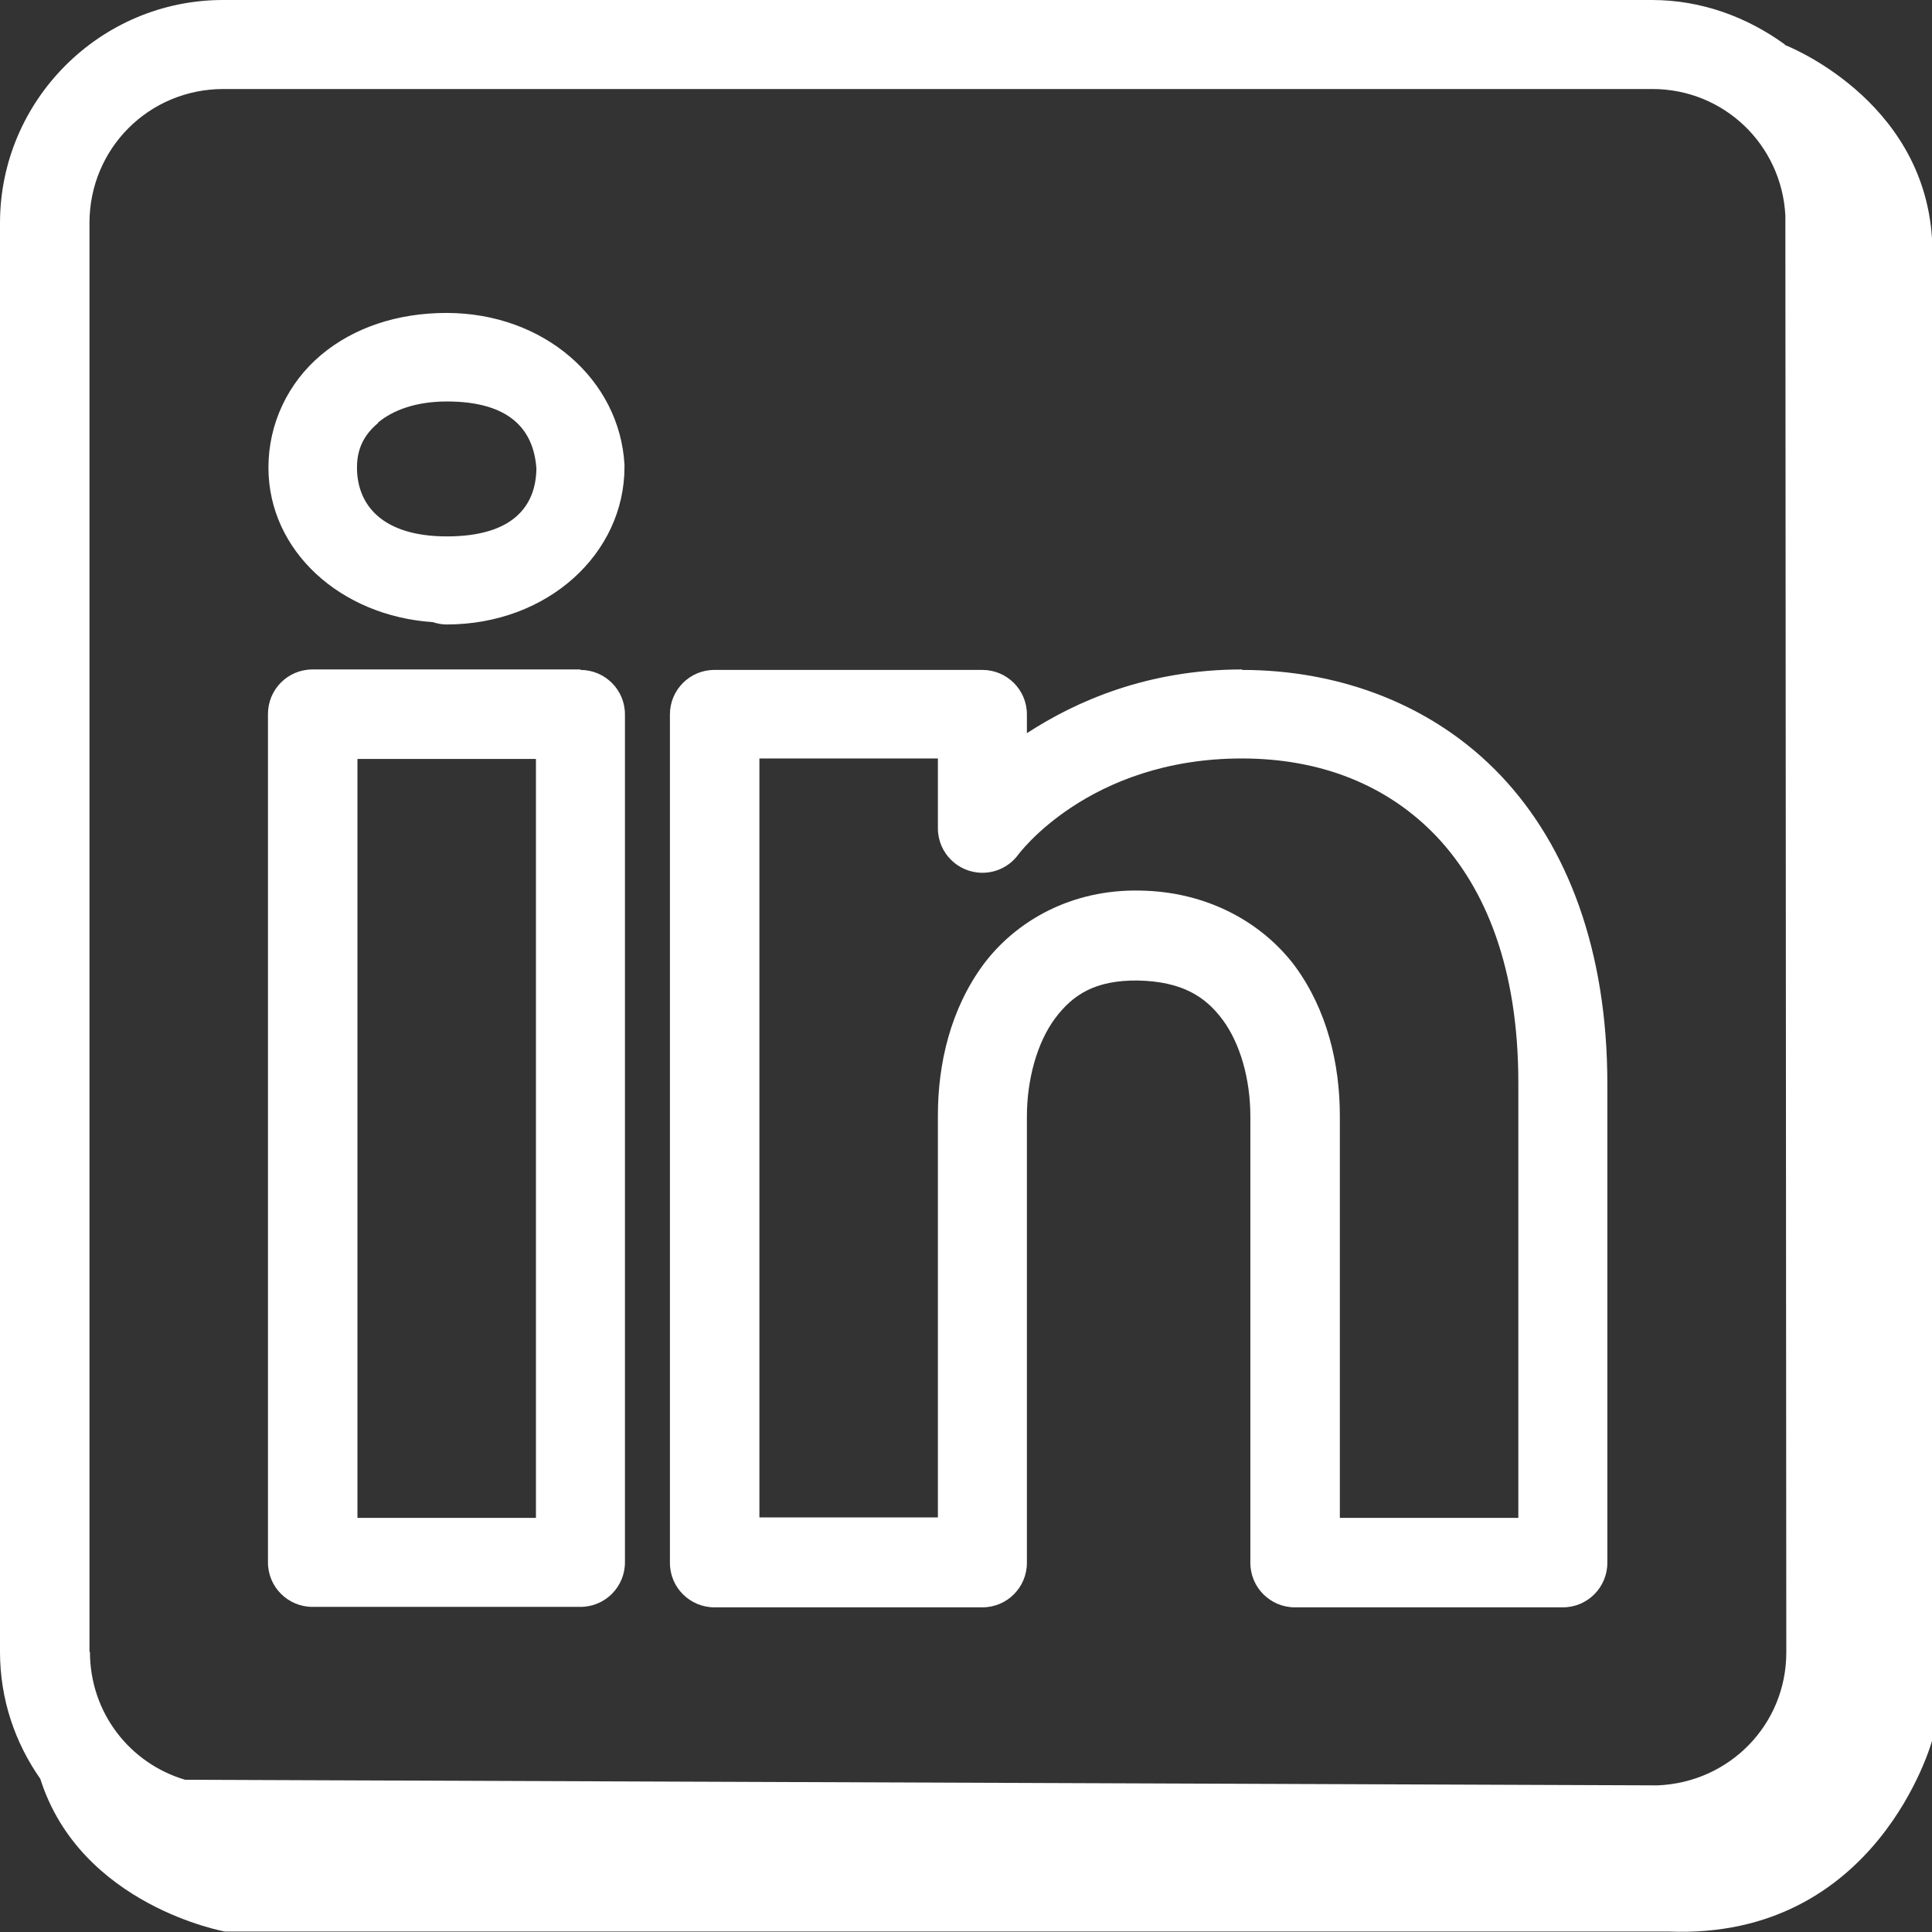
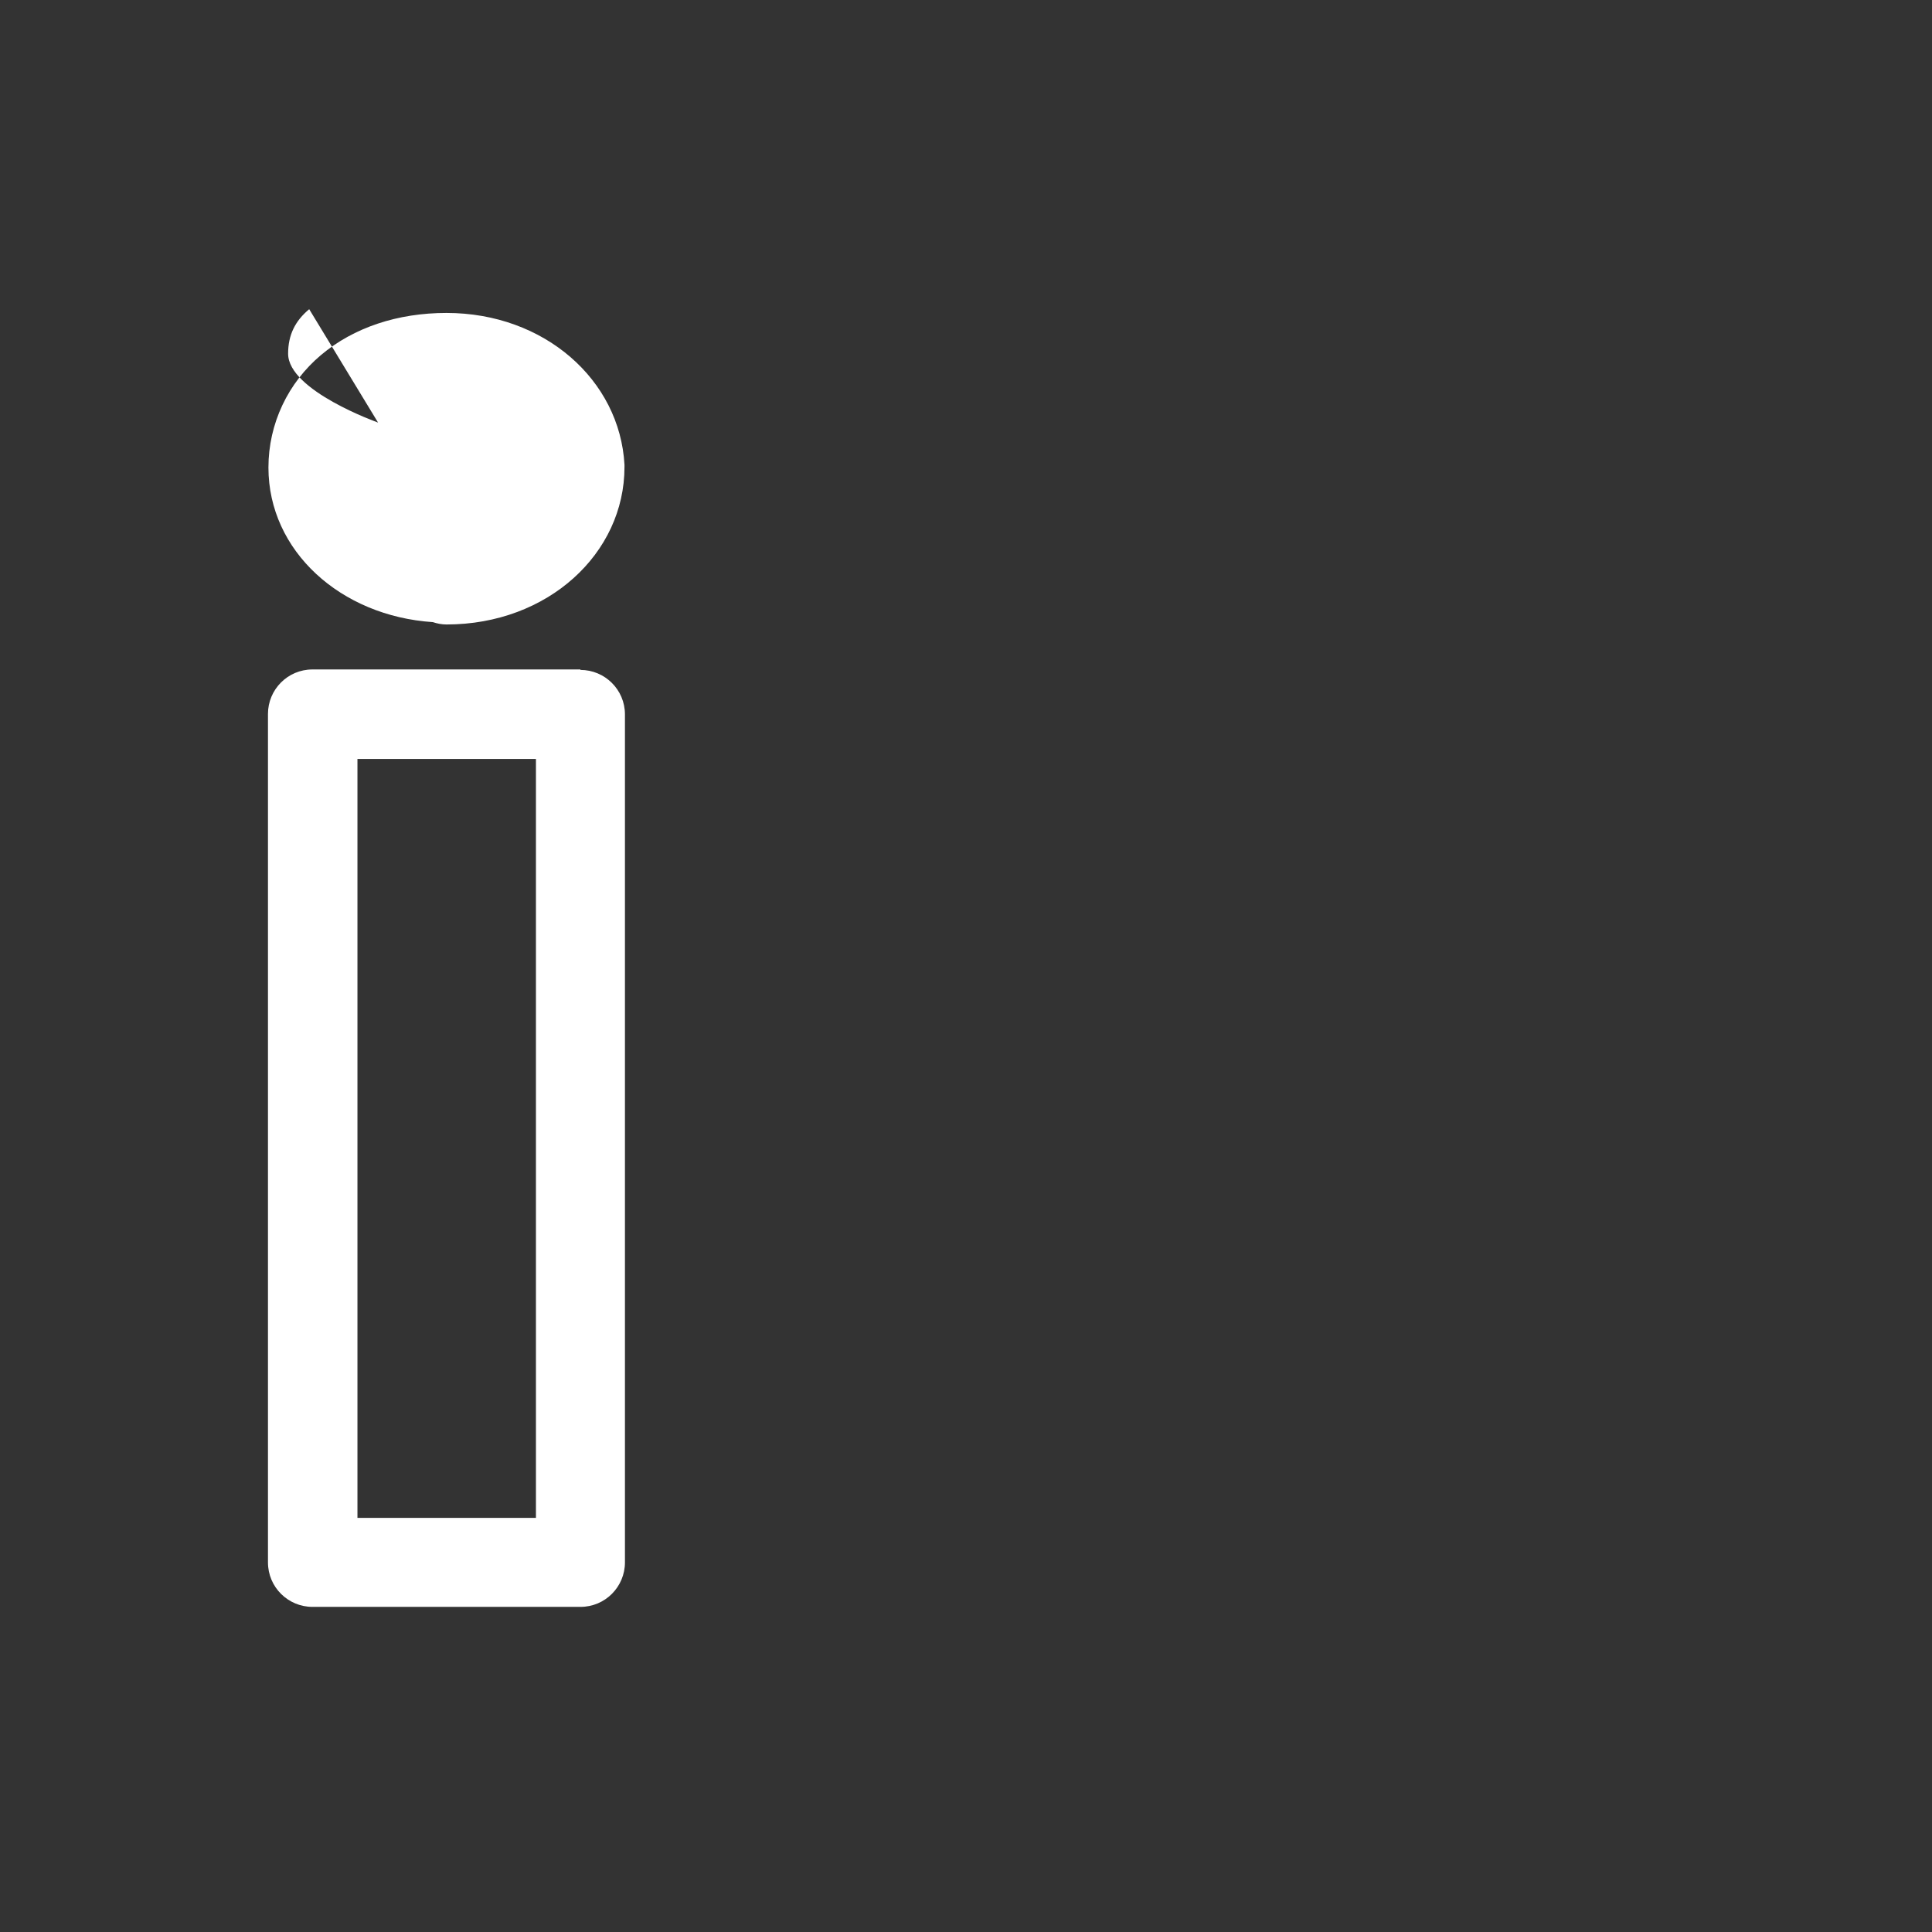
<svg xmlns="http://www.w3.org/2000/svg" id="Layer_2" data-name="Layer 2" viewBox="0 0 41.24 41.24">
  <rect x="0" y="0" width="41.24" height="41.24" fill="#333333" stroke="none" />
  <defs>
    <style>
      .cls-1 {
        fill: #fff;
      }
    </style>
  </defs>
  <g id="Layer_1-2" data-name="Layer 1">
    <g>
-       <path class="cls-1" d="m9.24,13.28s0,0,0,0c.09.03.19.05.29.05,2.17,0,3.8-1.52,3.8-3.36,0-.02,0-.03,0-.05-.1-1.81-1.71-3.24-3.8-3.24-1.04,0-1.98.31-2.68.9-.7.59-1.12,1.46-1.12,2.4,0,1.78,1.54,3.17,3.51,3.3Zm-1.17-4.26c.31-.26.8-.45,1.47-.45,1.33,0,1.85.59,1.91,1.43-.01.82-.52,1.45-1.91,1.45s-1.92-.68-1.92-1.47c0-.4.15-.7.45-.95Z" />
+       <path class="cls-1" d="m9.24,13.28s0,0,0,0c.09.03.19.05.29.05,2.17,0,3.8-1.52,3.8-3.36,0-.02,0-.03,0-.05-.1-1.81-1.71-3.24-3.8-3.24-1.04,0-1.98.31-2.68.9-.7.59-1.12,1.46-1.12,2.4,0,1.78,1.54,3.17,3.51,3.3Zm-1.17-4.26s-1.92-.68-1.92-1.47c0-.4.15-.7.45-.95Z" />
      <path class="cls-1" d="m12.39,14.29h-5.72c-.53,0-.95.43-.95.95v18.11c0,.53.43.95.95.95h5.72c.53,0,.95-.43.95-.95V15.25c0-.53-.43-.95-.95-.95Zm-.95,13.47v4.64h-3.81v-16.2h3.81v11.56Z" />
-       <path class="cls-1" d="m26.51,14.29c-2,0-3.53.67-4.59,1.36v-.4c0-.53-.43-.95-.95-.95h-5.72c-.53,0-.95.43-.95.95v18.11c0,.53.43.95.95.95h5.72c.53,0,.95-.43.95-.95v-9.53c0-.79.22-1.58.6-2.09.38-.51.86-.82,1.77-.81.94.02,1.44.34,1.81.84s.59,1.26.59,2.06v9.53c0,.53.43.95.95.95h5.72c.53,0,.95-.43.95-.95v-10.23c0-2.82-.84-5.06-2.27-6.57-1.43-1.51-3.43-2.26-5.53-2.26Zm5.9,18.11h-3.81v-8.58c0-1.11-.27-2.26-.96-3.2-.7-.93-1.87-1.59-3.31-1.61-1.45-.03-2.64.64-3.34,1.58-.7.95-.97,2.11-.97,3.22v8.58h-3.81v-16.2h3.81v1.49c0,.53.43.95.95.95.3,0,.58-.14.76-.38,0,0,1.5-2.06,4.78-2.06,1.67,0,3.1.56,4.15,1.66,1.05,1.11,1.75,2.81,1.75,5.26v9.28Z" />
-       <path class="cls-1" d="m38.1.95h0c-.8-.58-1.77-.95-2.84-.95H4.76C2.14,0,0,2.14,0,4.76v30.5c0,1.01.32,1.94.86,2.71h0c.86,2.71,3.94,3.26,3.94,3.26h30.82c4.46.18,5.62-4.07,5.62-4.07V5.09c-.19-3-3.14-4.13-3.14-4.13ZM1.91,35.26V4.76c0-1.59,1.27-2.86,2.86-2.86h30.5c1.53,0,2.76,1.19,2.84,2.7l.02,30.67c0,1.55-1.22,2.78-2.75,2.84l-31.43-.12c-1.18-.35-2.03-1.43-2.03-2.73Z" />
    </g>
  </g>
</svg>